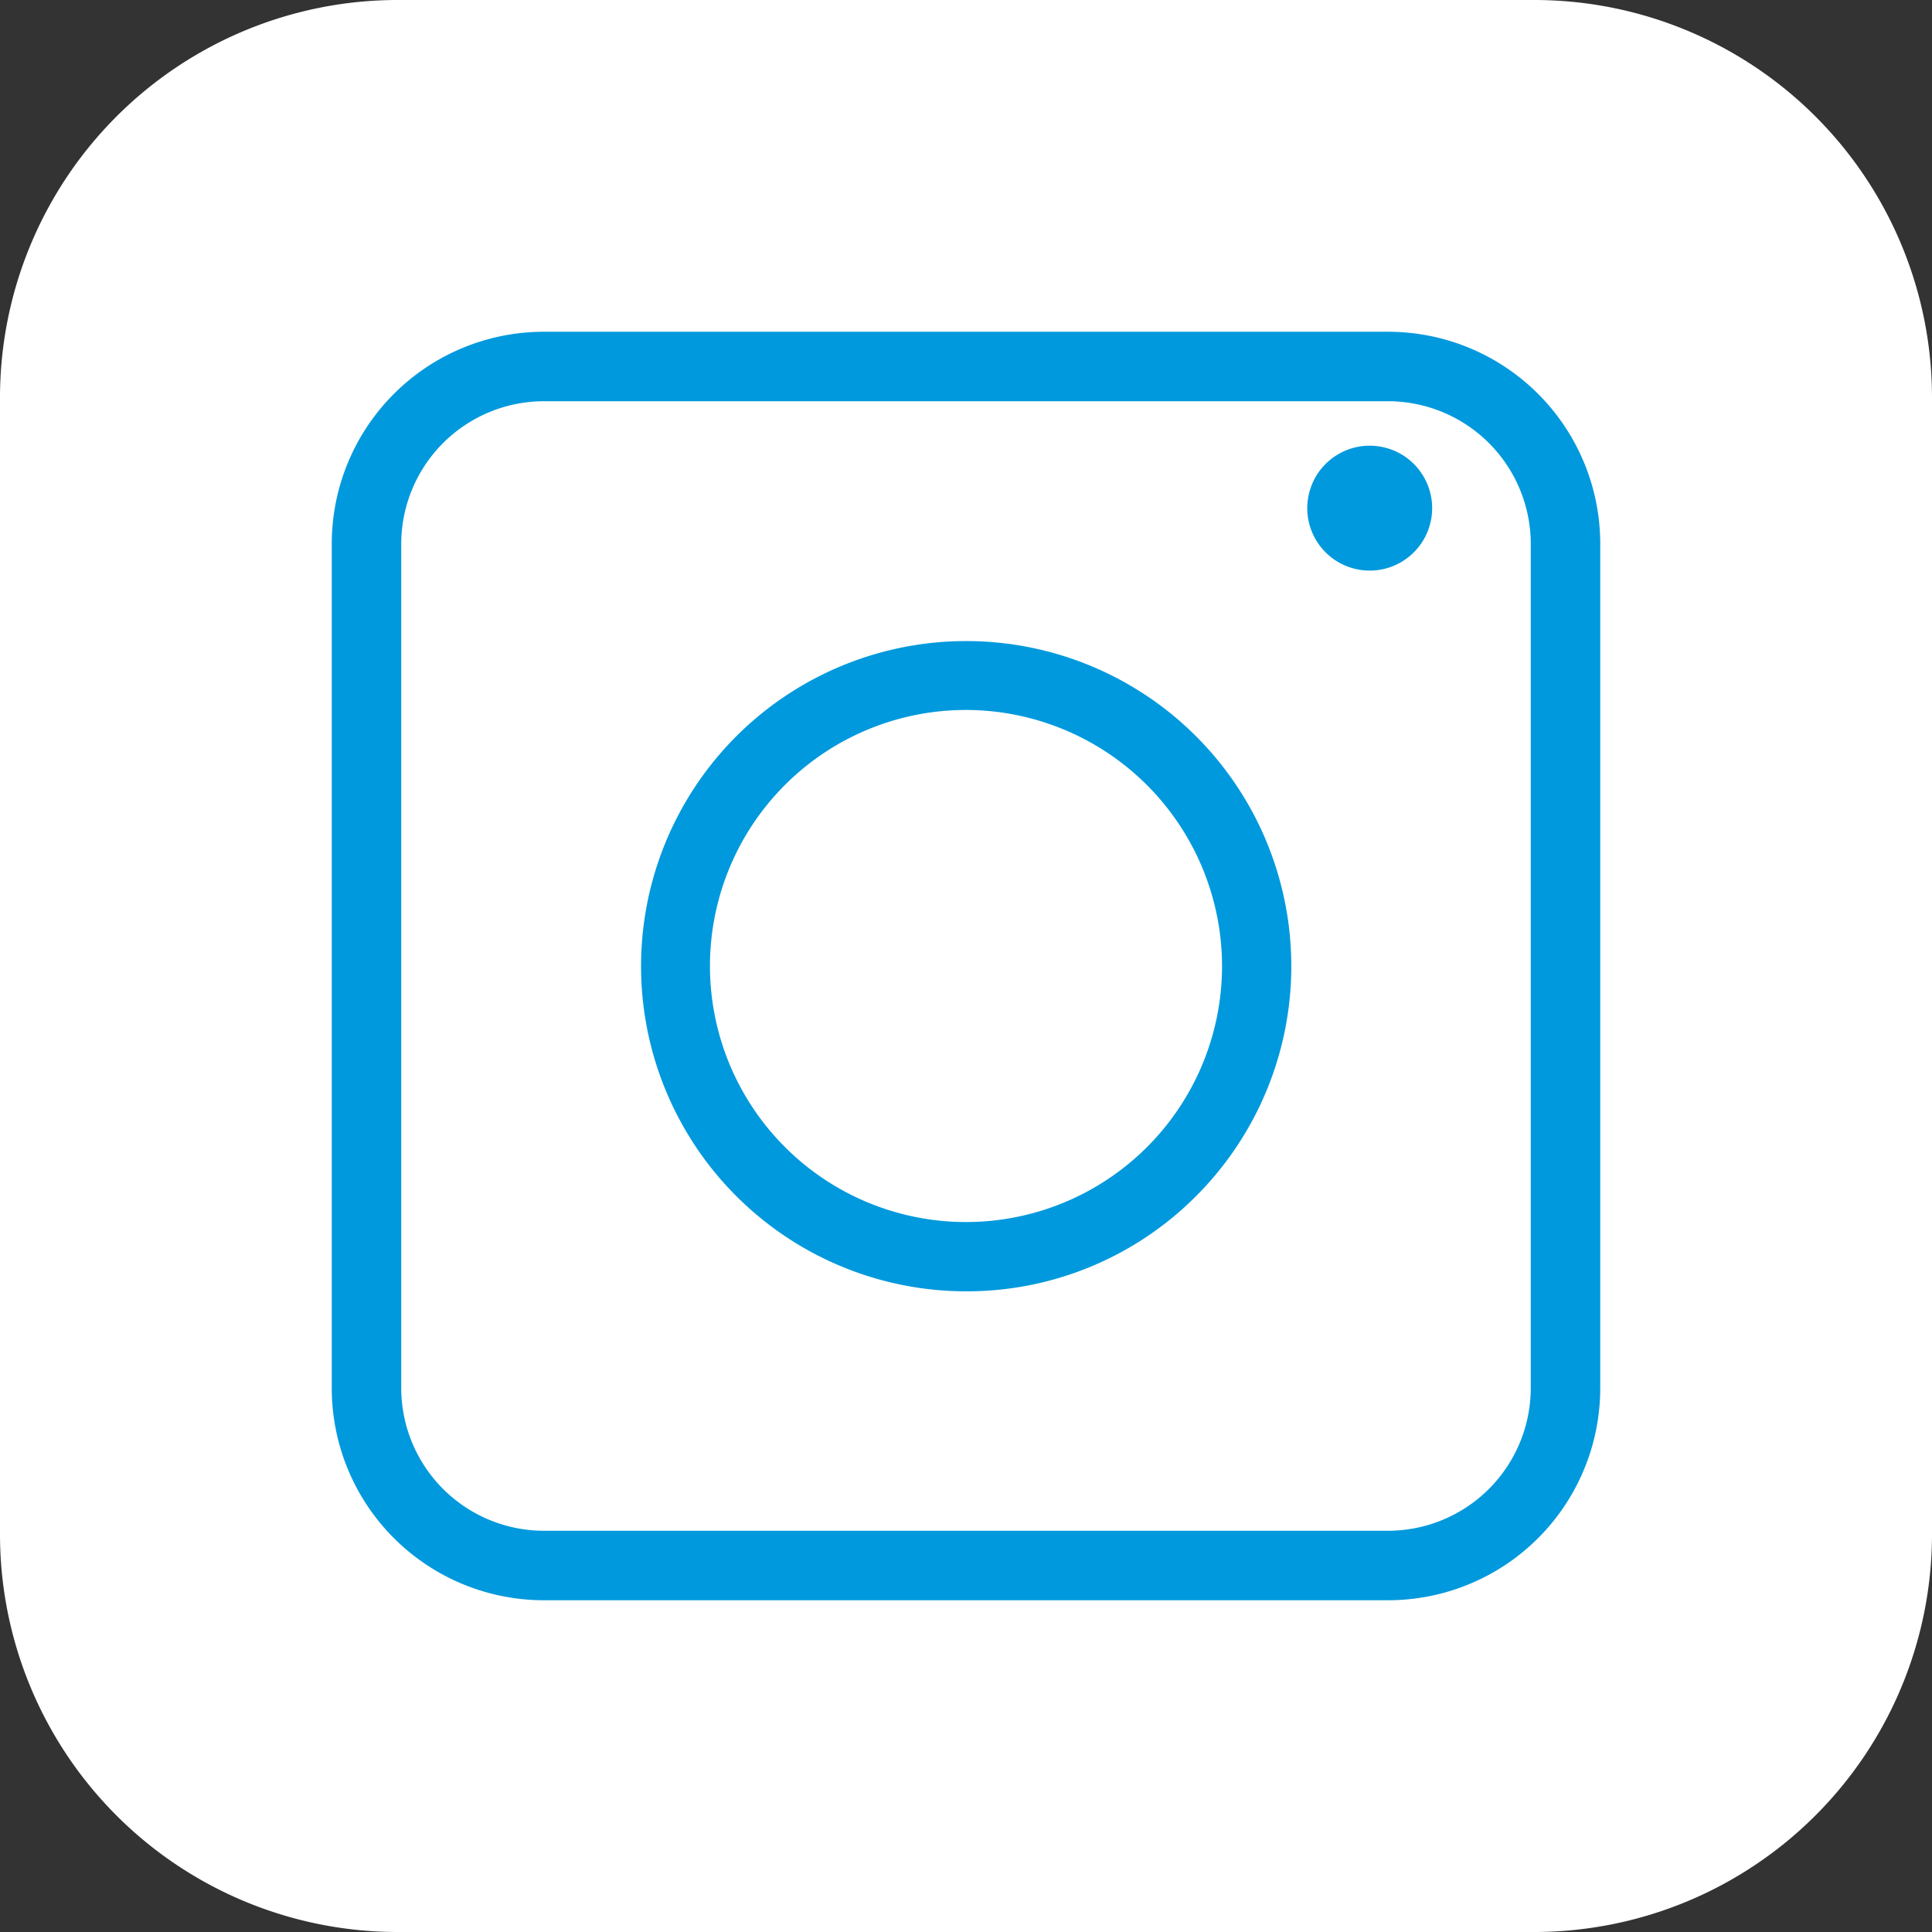
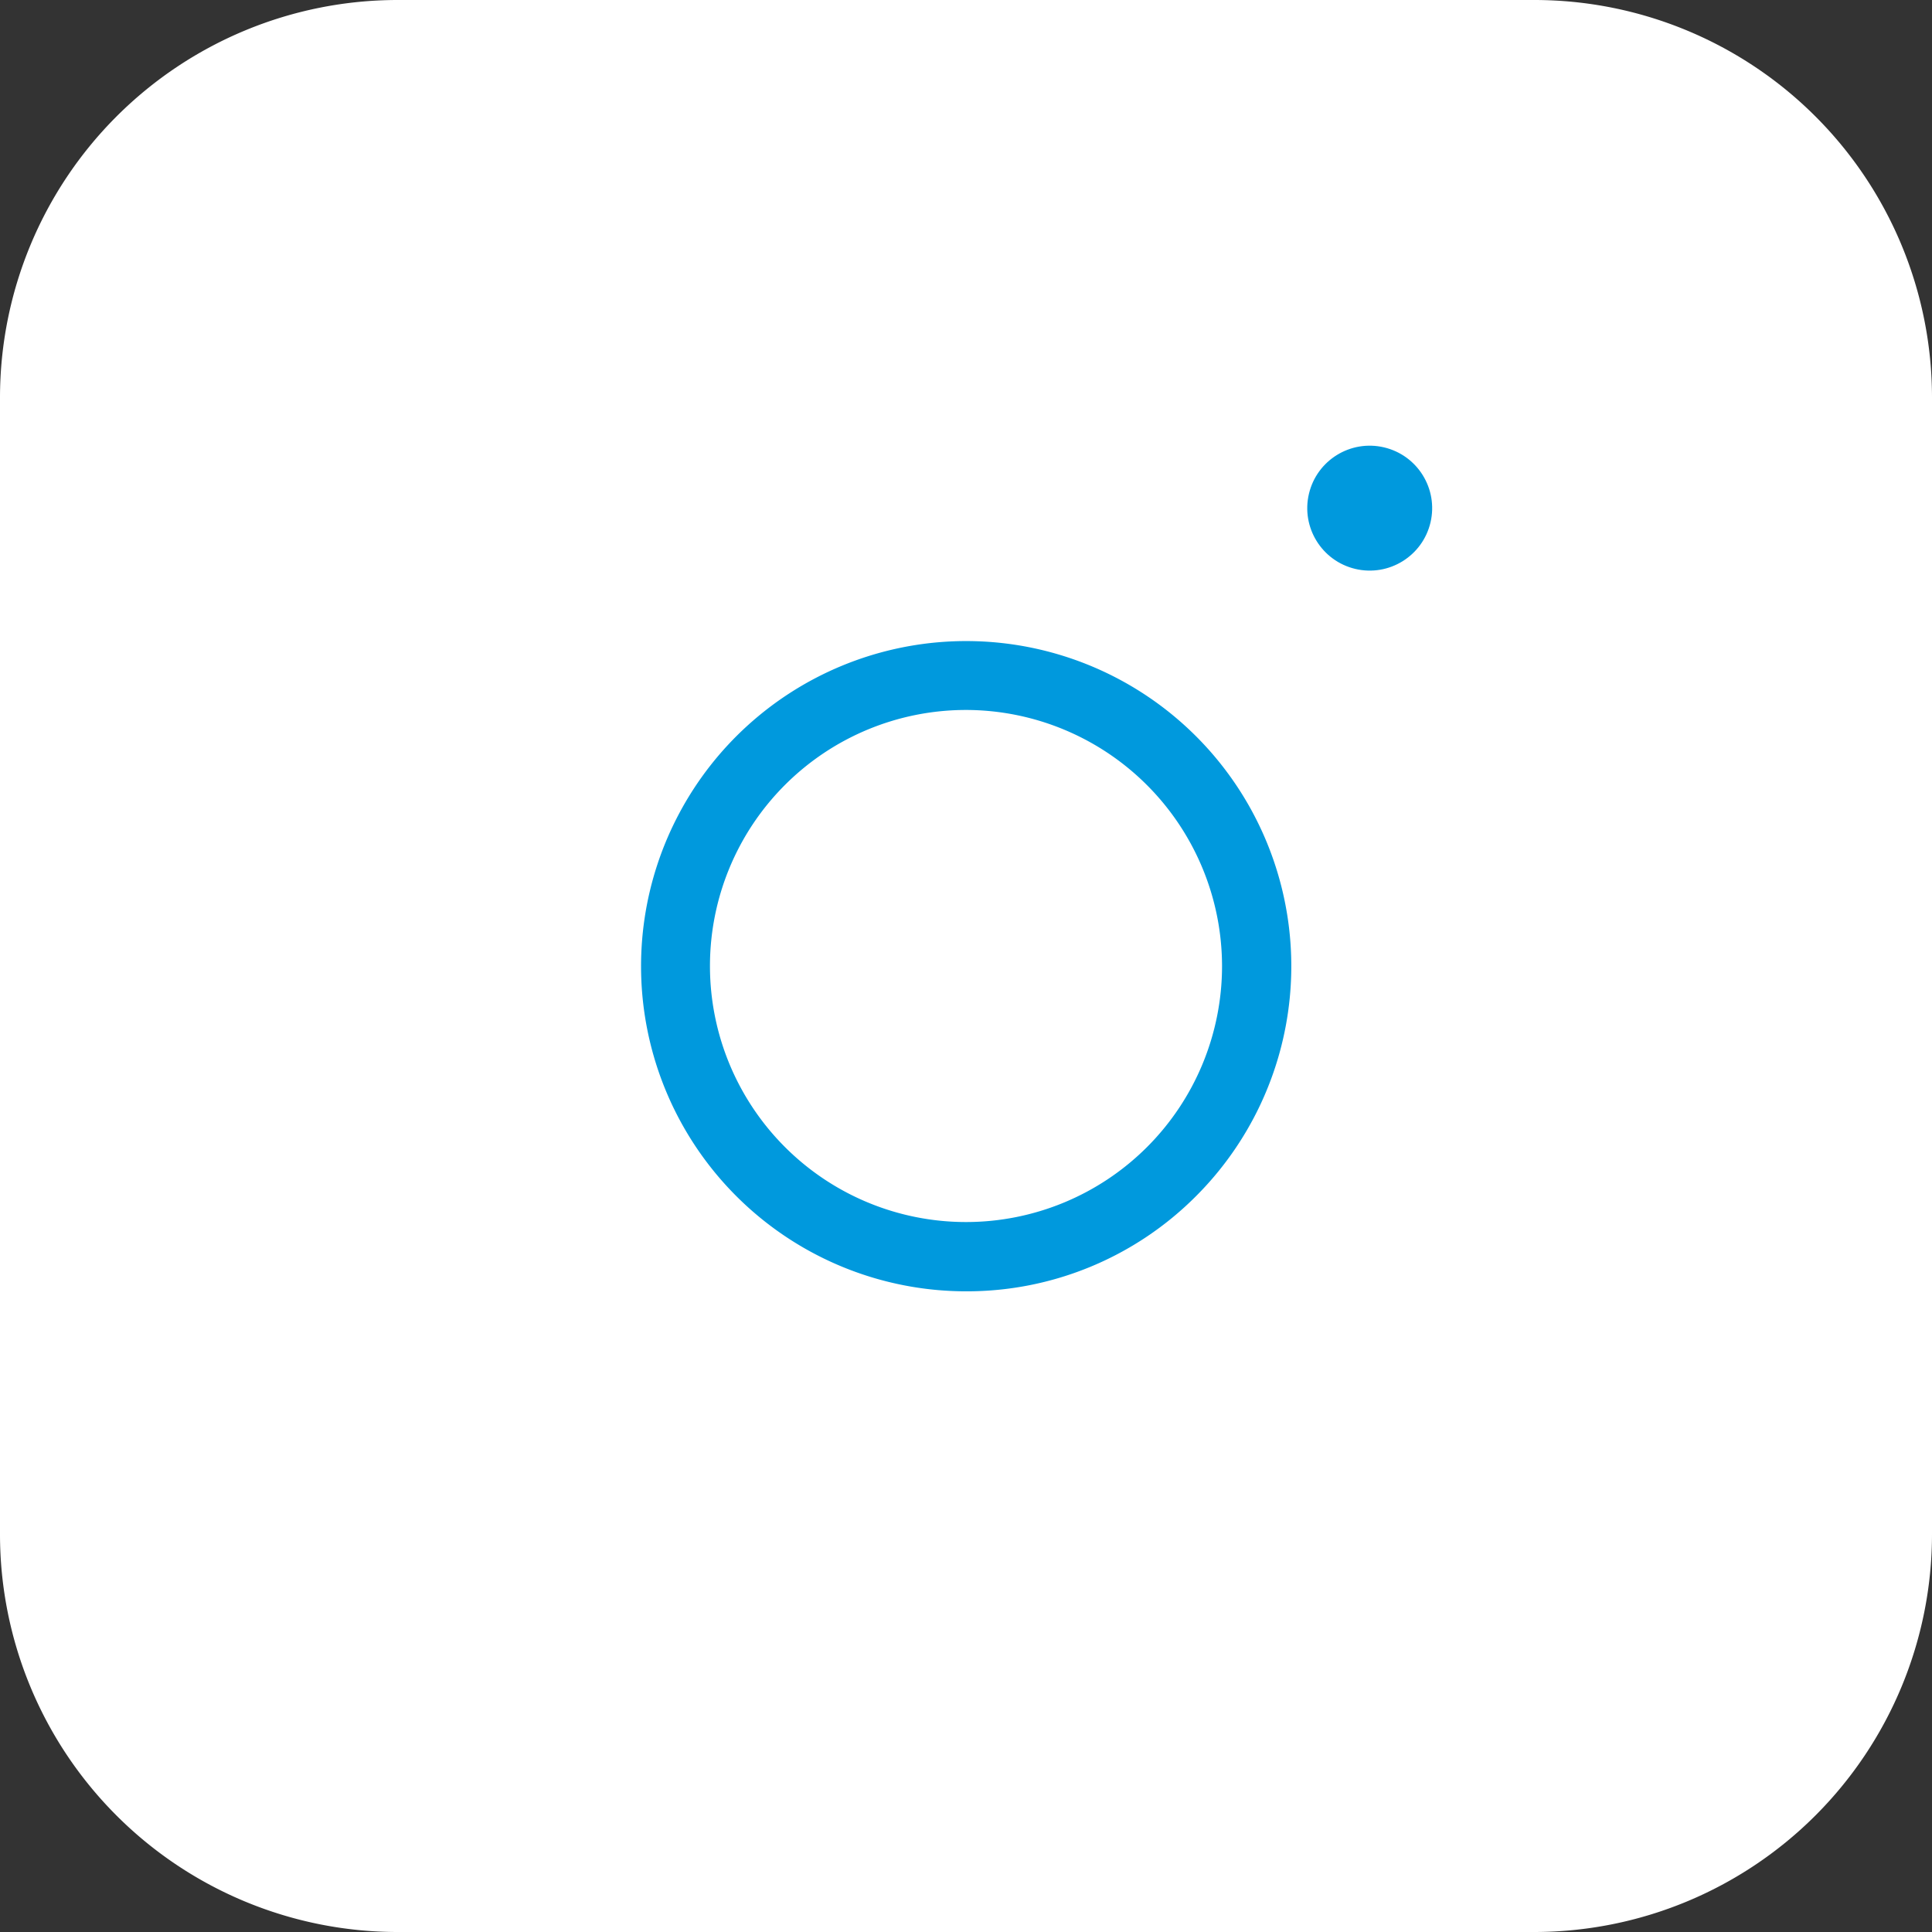
<svg xmlns="http://www.w3.org/2000/svg" viewBox="0 0 99 99">
  <rect x="0" y="0" width="99" height="99" fill="#333333" stroke="none" />
  <defs>
    <style>.cls-1{fill:#fff;}.cls-2{fill:#09d;}</style>
  </defs>
  <g id="Layer_2" data-name="Layer 2">
    <g id="Layer_1-2" data-name="Layer 1">
      <path class="cls-1" d="M20.38,0H78.62A20.38,20.38,0,0,1,99,20.38V78.61A20.39,20.39,0,0,1,78.61,99H20.38A20.38,20.38,0,0,1,0,78.62V20.38A20.38,20.38,0,0,1,20.38,0Z" />
-       <path class="cls-2" d="M71.13,82H27.87A10.87,10.87,0,0,1,17,71.13V27.87A10.87,10.87,0,0,1,27.87,17H71.13A10.87,10.87,0,0,1,82,27.87V71.13A10.87,10.87,0,0,1,71.13,82ZM27.87,20.56a7.32,7.32,0,0,0-7.31,7.31V71.13a7.32,7.32,0,0,0,7.31,7.31H71.13a7.32,7.32,0,0,0,7.31-7.31V27.87a7.32,7.32,0,0,0-7.31-7.31Z" />
      <path class="cls-2" d="M49.5,66.17a16.66,16.66,0,1,1,11.79-4.88A16.57,16.57,0,0,1,49.5,66.17Zm0-29.79A13.12,13.12,0,1,0,62.62,49.5,13.14,13.14,0,0,0,49.5,36.38Z" />
      <circle class="cls-2" cx="70.19" cy="26.04" r="3.2" transform="translate(28.72 88.37) rotate(-76.72)" />
    </g>
  </g>
</svg>